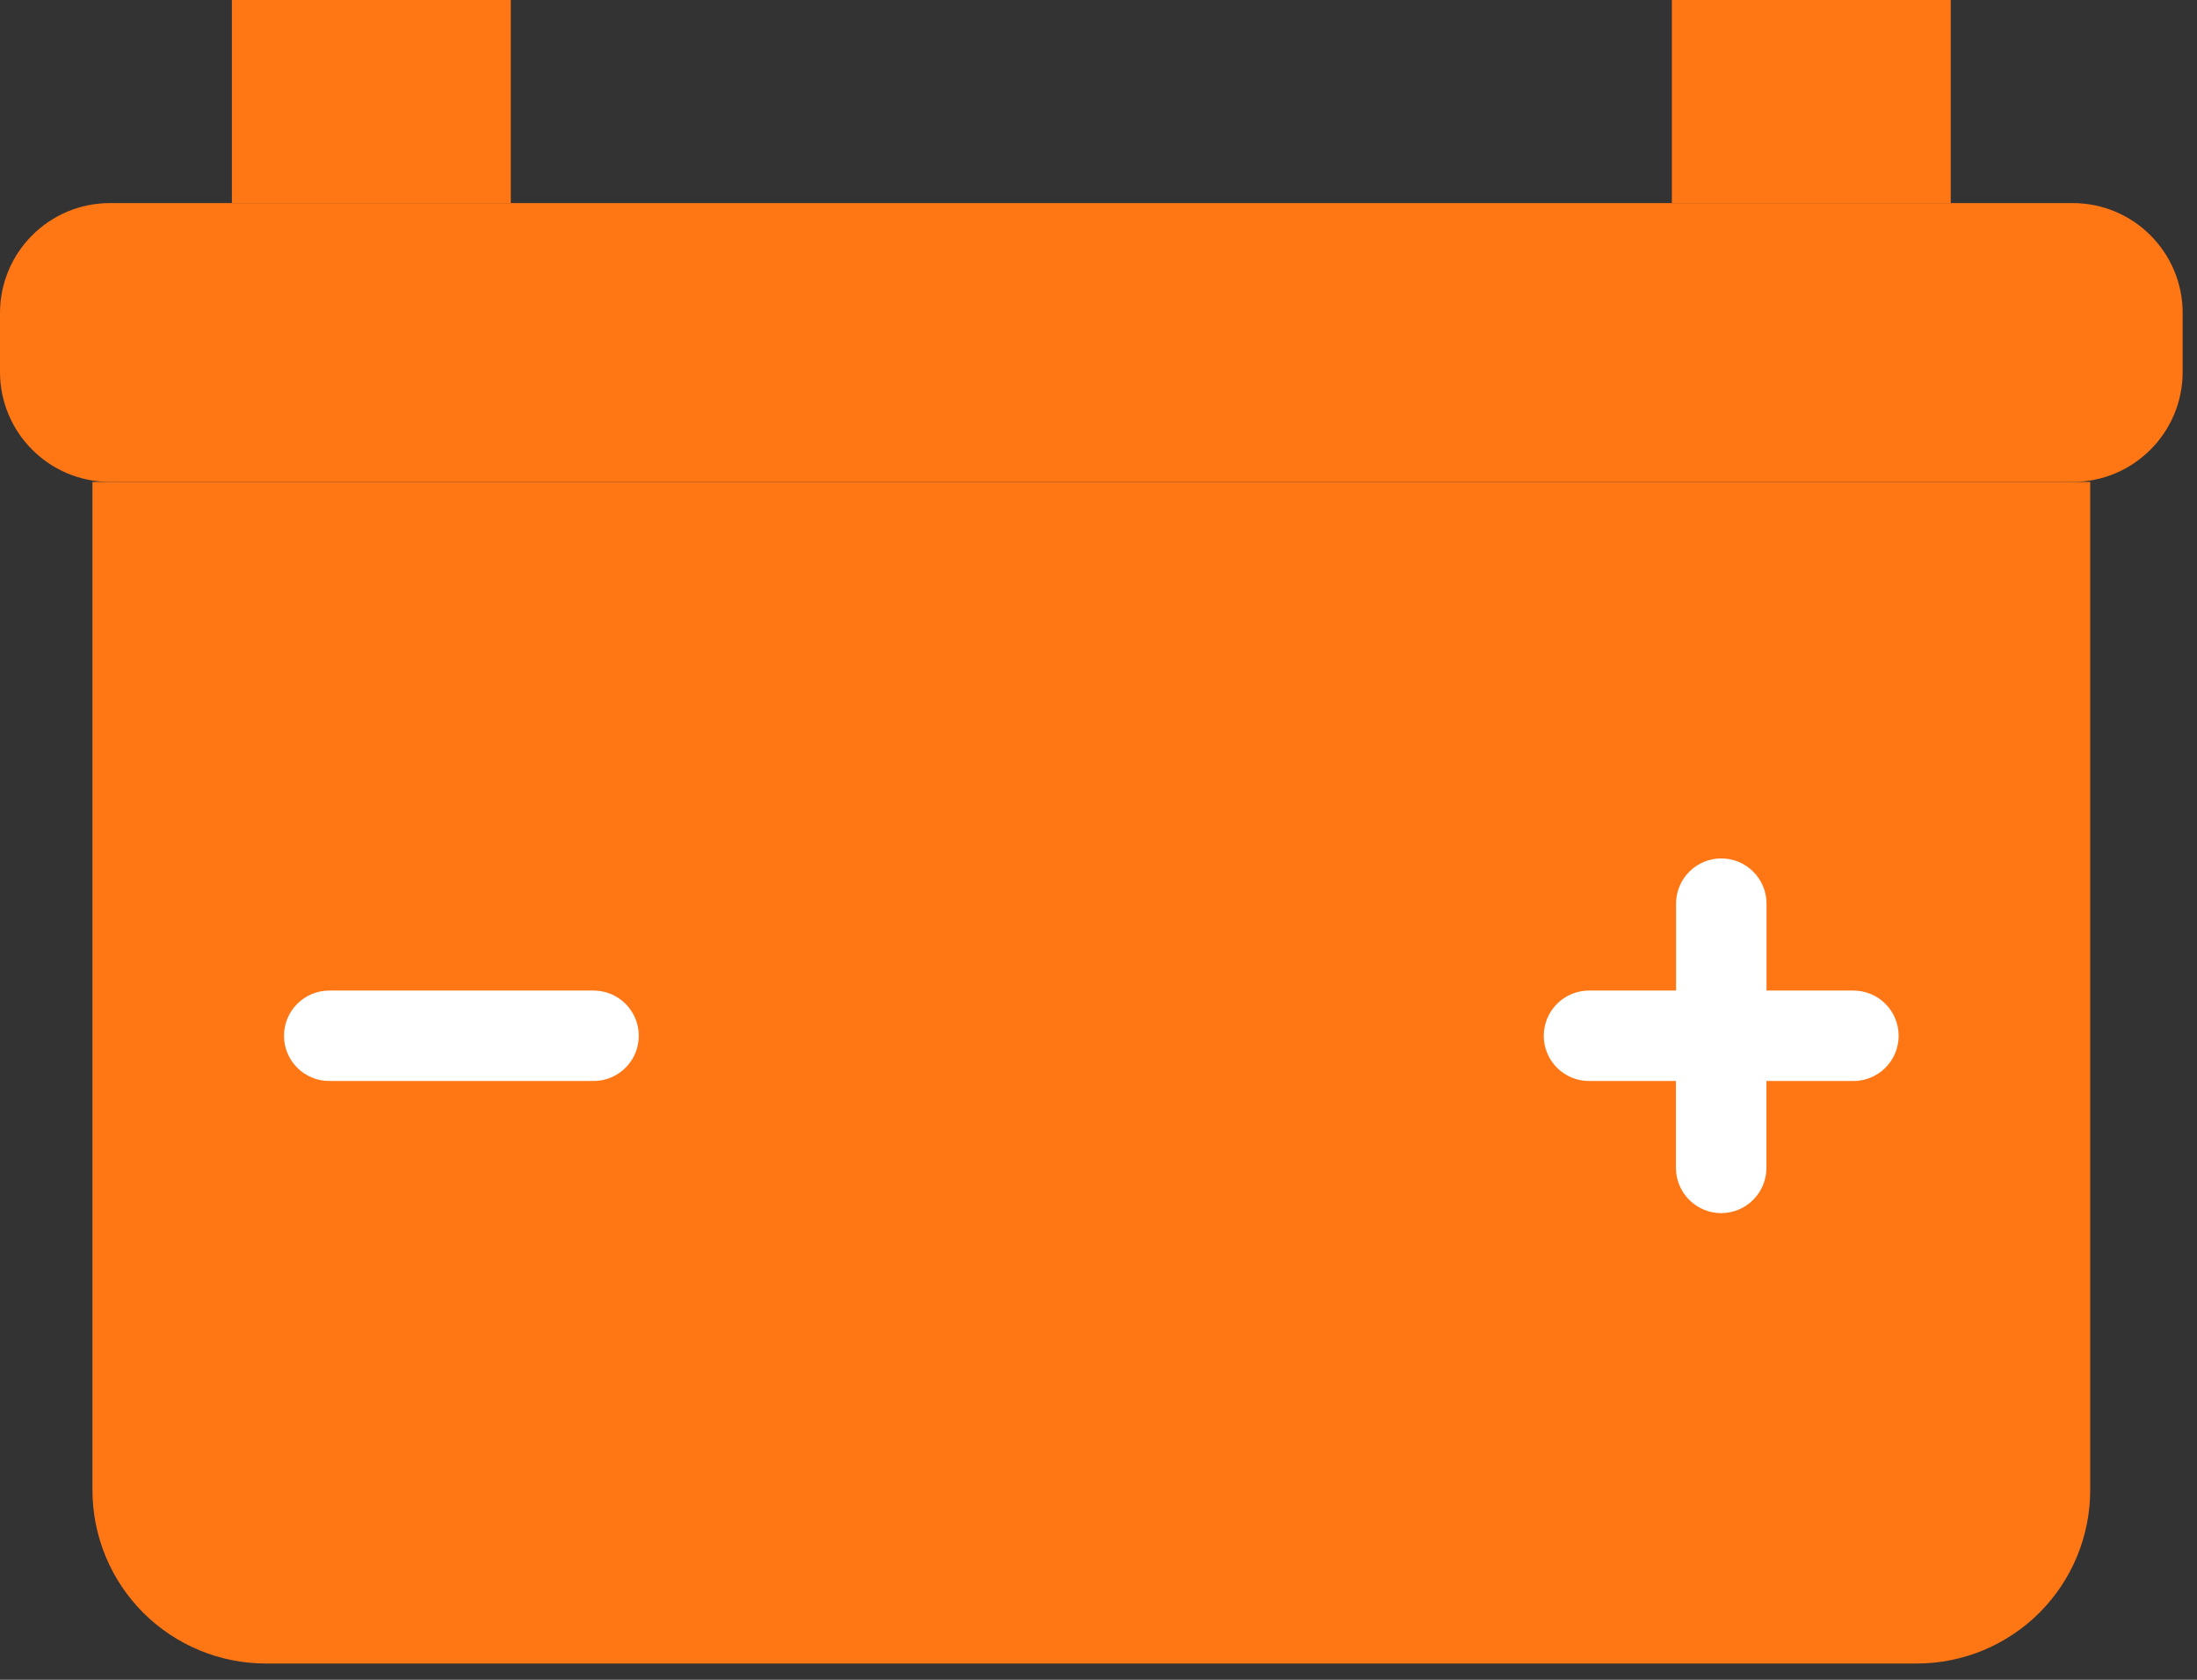
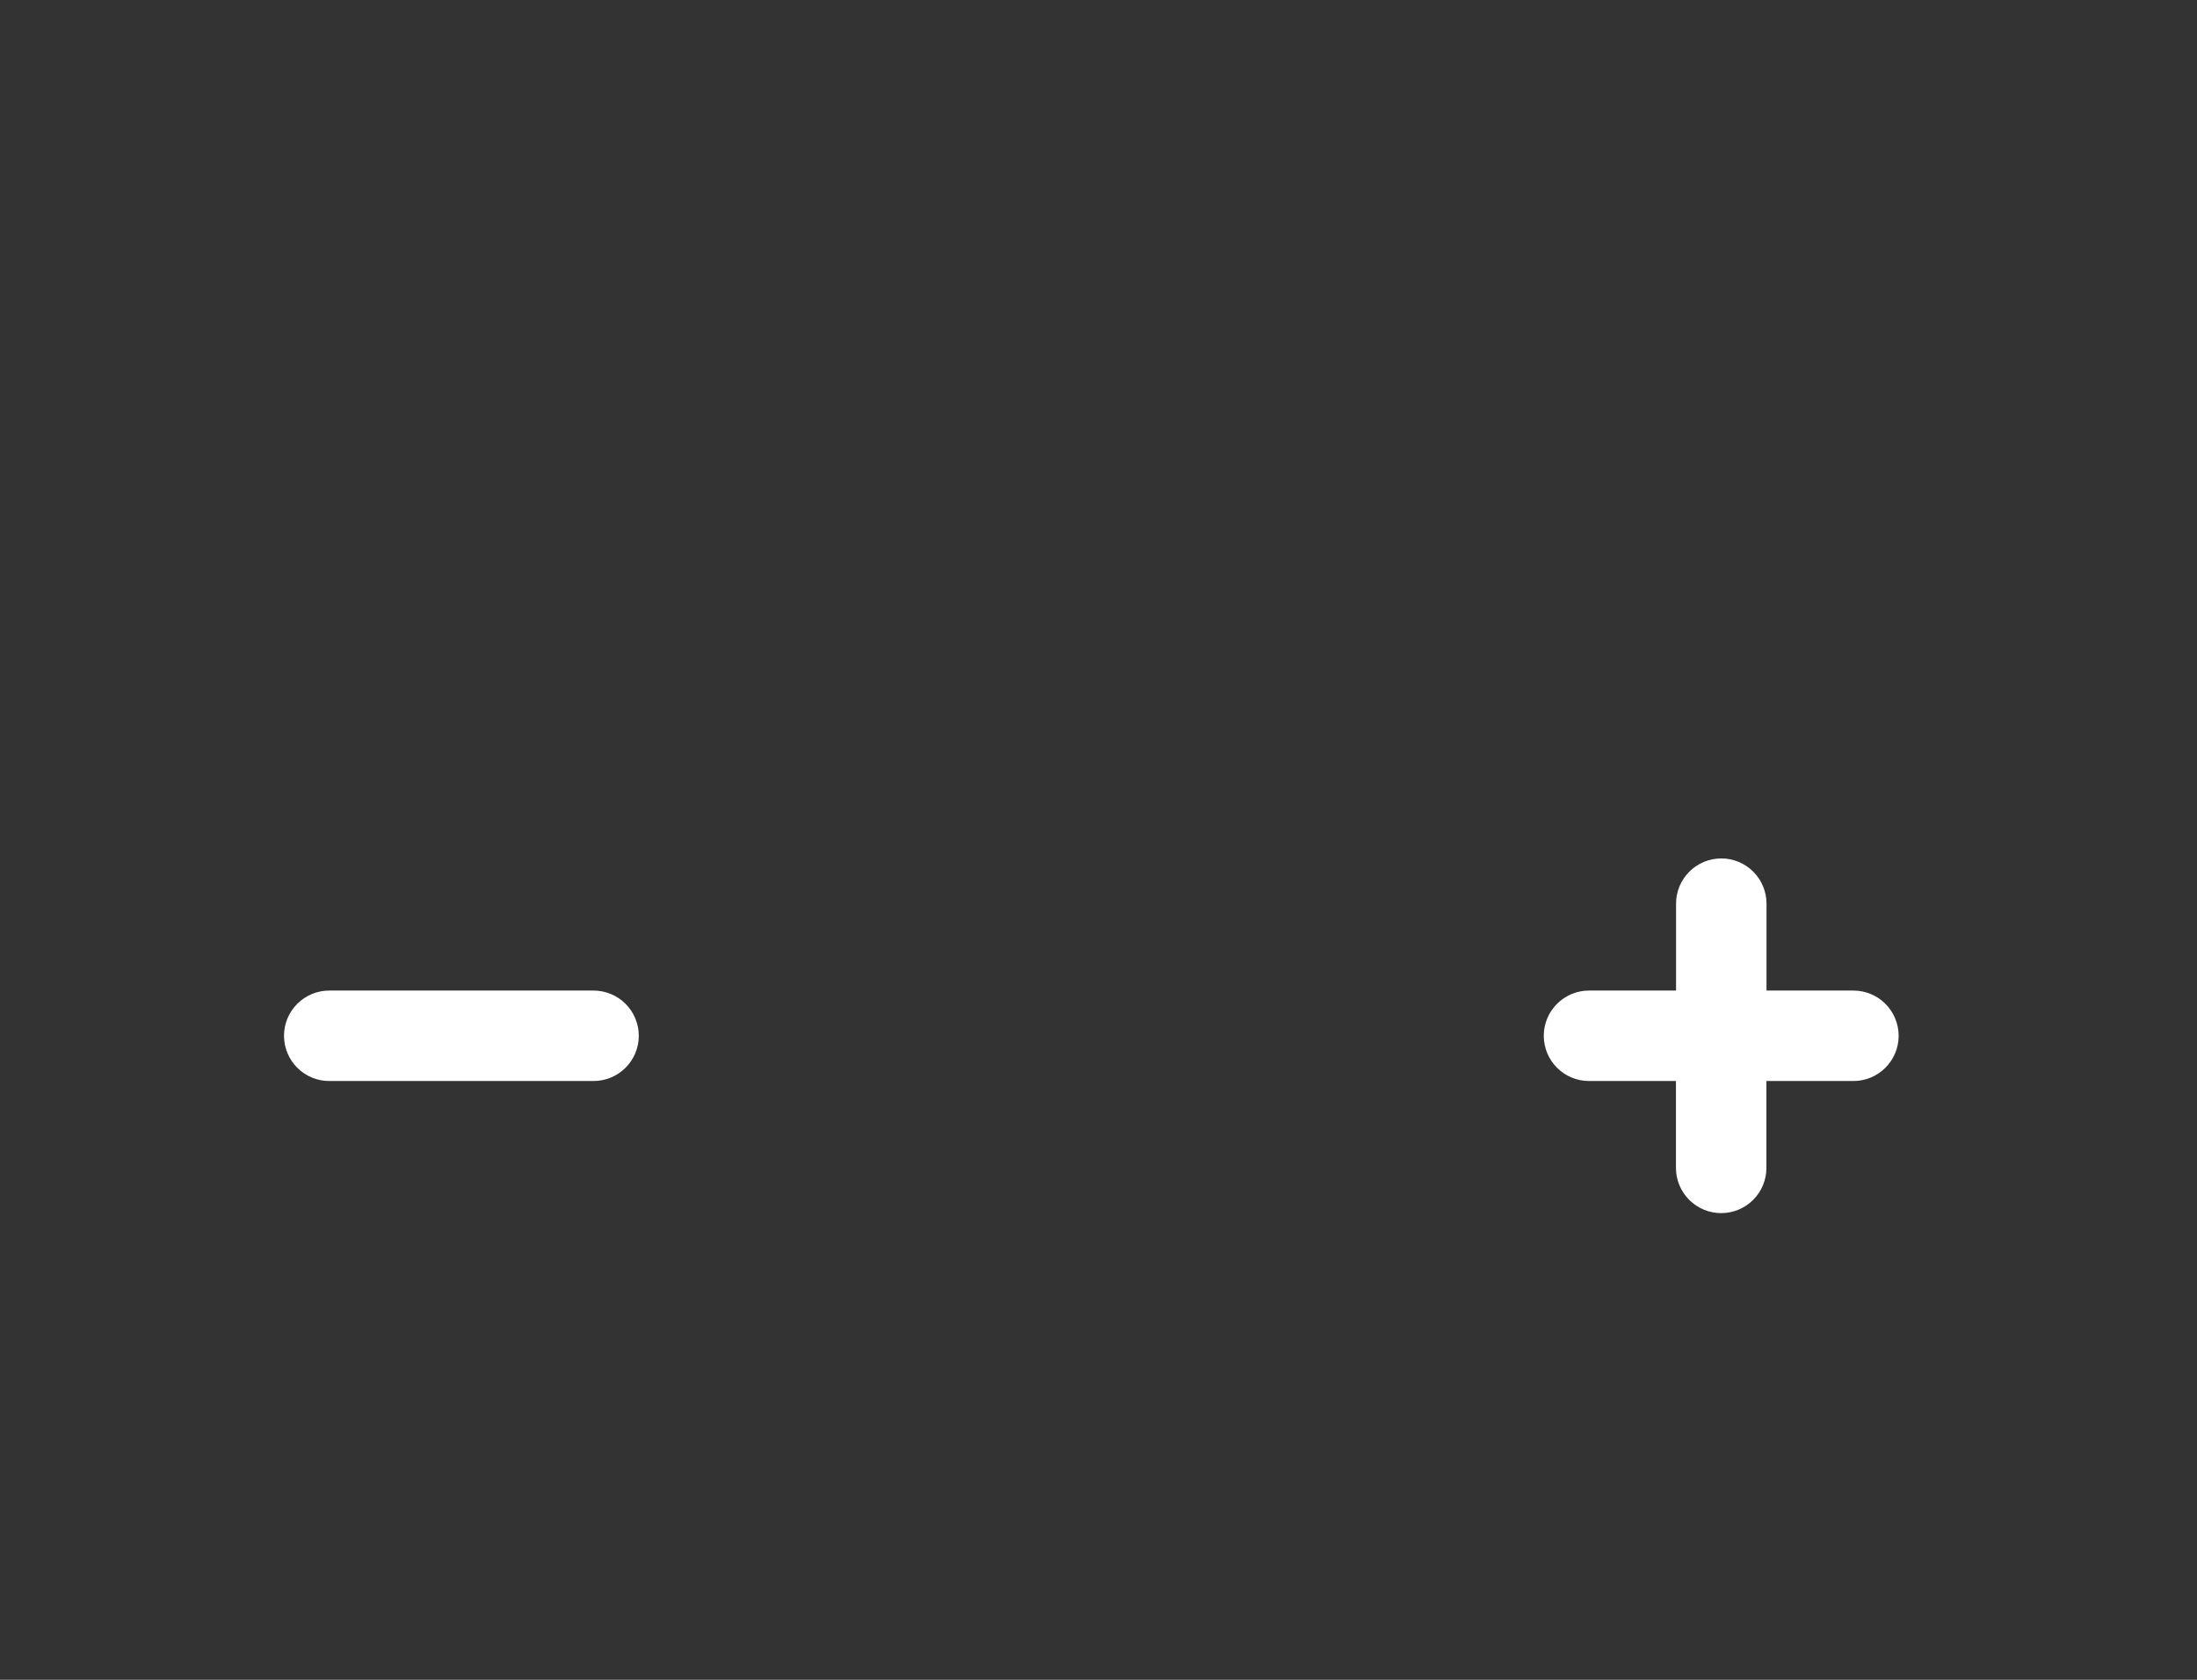
<svg xmlns="http://www.w3.org/2000/svg" width="85" height="65" viewBox="0 0 85 65" fill="none">
  <rect x="0" y="0" width="85" height="65" fill="#333333" stroke="none" />
-   <path d="M3.577 18.648H80.868V57.661C80.868 59.44 80.161 61.147 78.903 62.405C77.645 63.663 75.938 64.37 74.159 64.37H10.286C9.405 64.37 8.533 64.197 7.719 63.859C6.905 63.522 6.165 63.028 5.542 62.405C4.919 61.782 4.425 61.042 4.088 60.228C3.751 59.414 3.577 58.542 3.577 57.661V18.648Z" fill="#FF7715" />
-   <path d="M80.189 7.858H4.256C1.905 7.858 0 9.763 0 12.114V14.392C0 16.742 1.905 18.648 4.256 18.648H80.189C82.54 18.648 84.445 16.742 84.445 14.392V12.114C84.445 9.763 82.54 7.858 80.189 7.858Z" fill="#FF7715" />
-   <path d="M8.972 0H19.762V7.858H8.972V0ZM64.683 0H75.473V7.858H64.683V0Z" fill="#FF7715" />
  <path d="M22.964 41.83H12.738C12.274 41.83 11.829 41.646 11.501 41.317C11.172 40.989 10.988 40.544 10.988 40.08C10.988 39.616 11.172 39.171 11.501 38.843C11.829 38.514 12.274 38.33 12.738 38.33H22.964C23.428 38.33 23.873 38.514 24.201 38.843C24.53 39.171 24.714 39.616 24.714 40.08C24.714 40.544 24.53 40.989 24.201 41.317C23.873 41.646 23.428 41.83 22.964 41.83ZM71.707 38.33H68.345V34.967C68.345 34.503 68.161 34.058 67.832 33.73C67.504 33.401 67.059 33.217 66.595 33.217C66.131 33.217 65.686 33.401 65.358 33.73C65.029 34.058 64.845 34.503 64.845 34.967V38.33H61.477C61.013 38.33 60.568 38.514 60.24 38.843C59.911 39.171 59.727 39.616 59.727 40.08C59.727 40.544 59.911 40.989 60.24 41.317C60.568 41.646 61.013 41.83 61.477 41.83H64.841V45.192C64.841 45.656 65.025 46.101 65.354 46.429C65.682 46.758 66.127 46.942 66.591 46.942C67.055 46.942 67.5 46.758 67.828 46.429C68.157 46.101 68.341 45.656 68.341 45.192V41.83H71.707C72.171 41.83 72.616 41.646 72.944 41.317C73.273 40.989 73.457 40.544 73.457 40.08C73.457 39.616 73.273 39.171 72.944 38.843C72.616 38.514 72.171 38.33 71.707 38.33Z" fill="white" />
</svg>